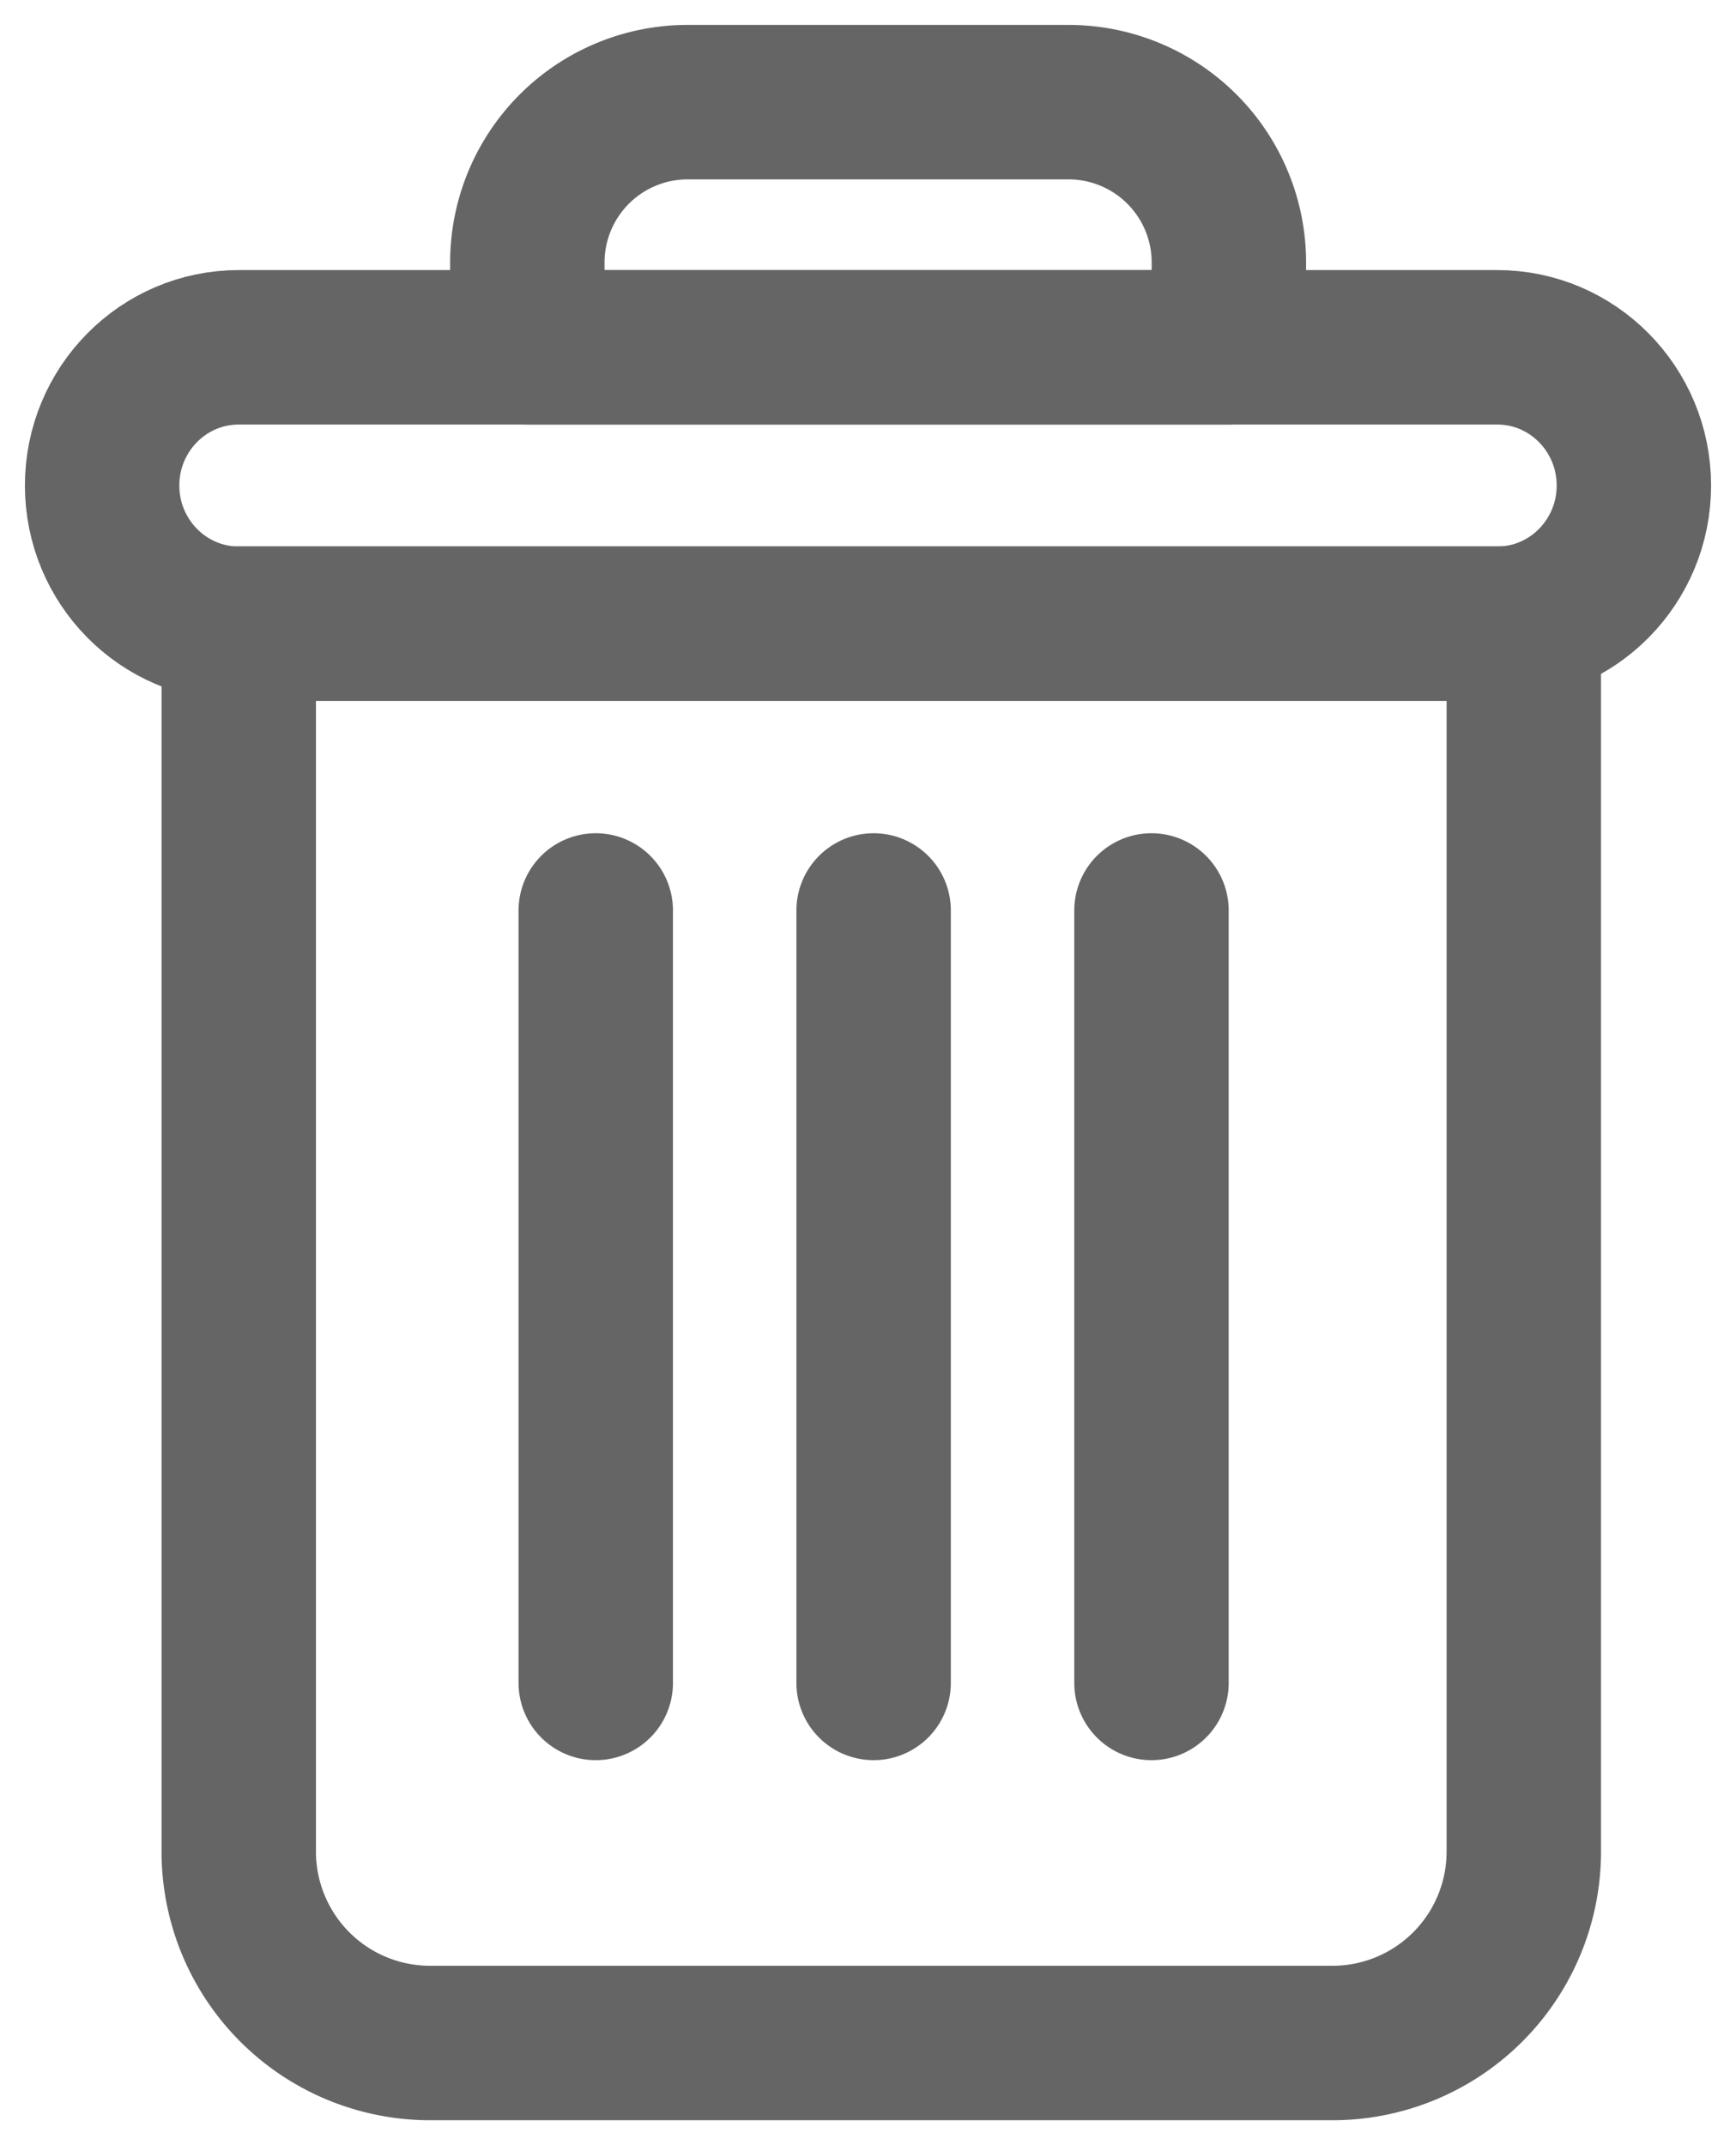
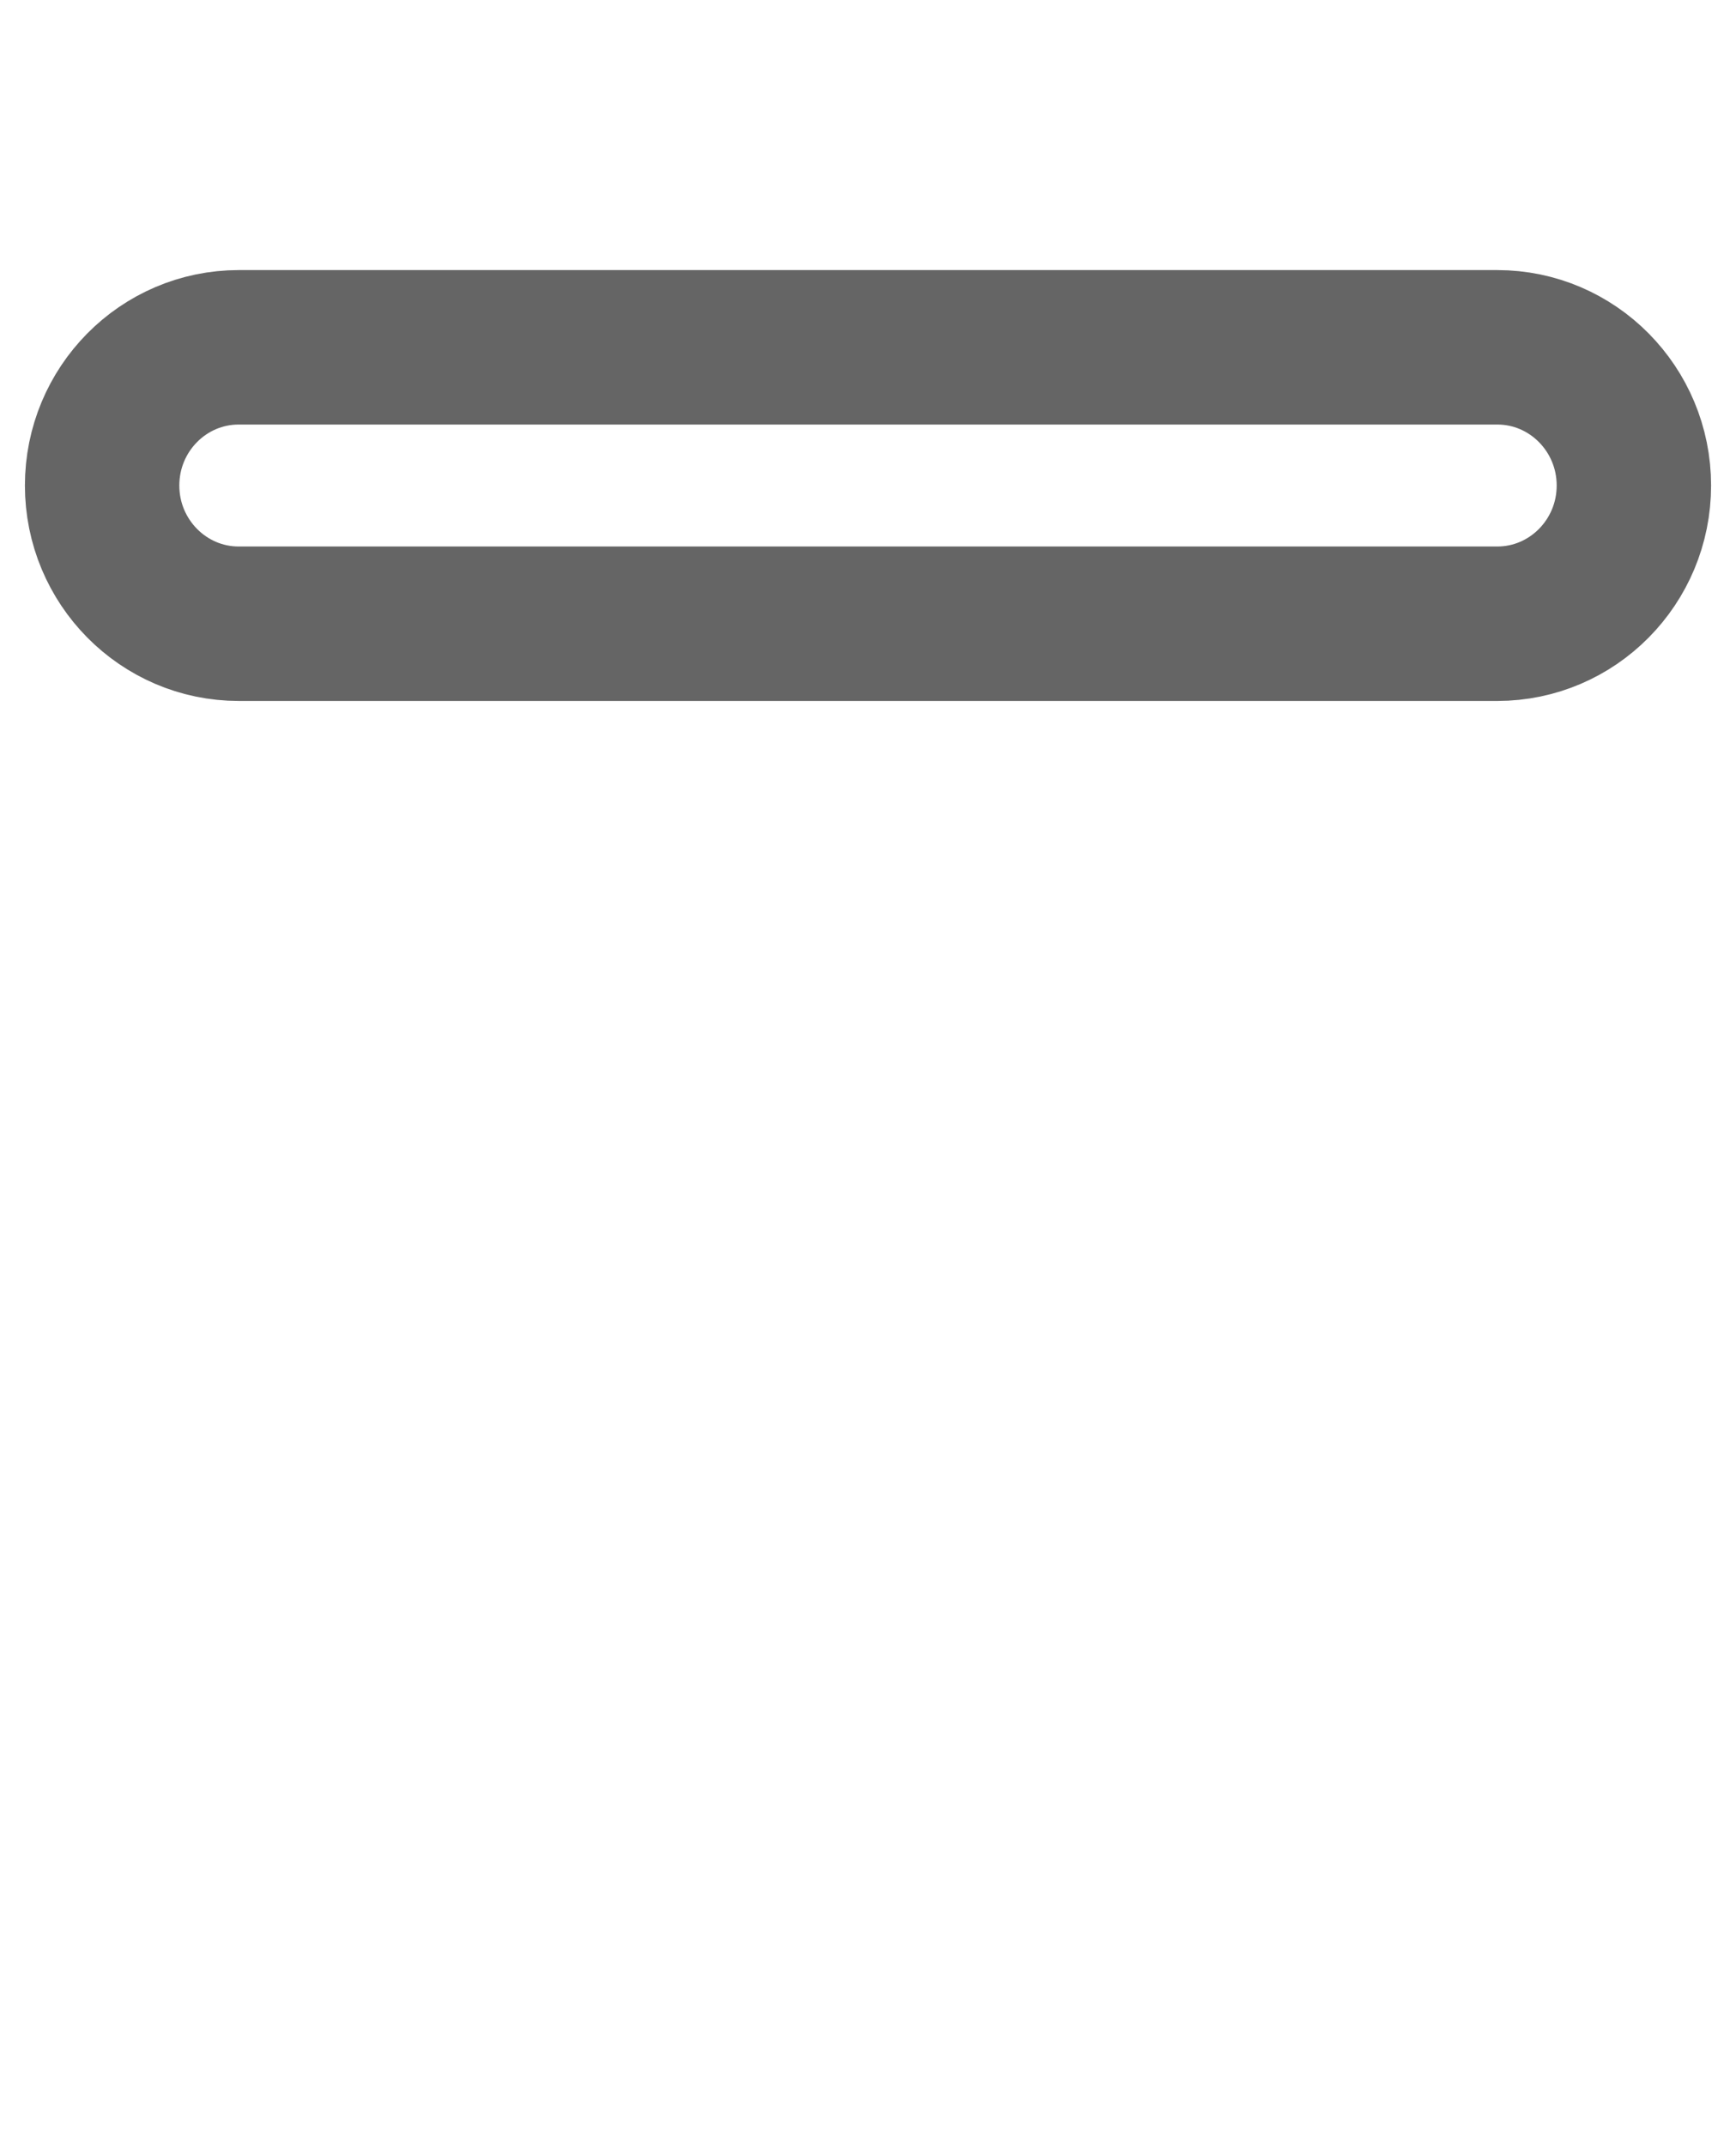
<svg xmlns="http://www.w3.org/2000/svg" width="17" height="21" viewBox="0 0 17 21">
  <g stroke="#656565" stroke-width="1.512" fill="none" fill-rule="evenodd" stroke-linecap="round" stroke-linejoin="round">
    <path d="M14.662 6.106H2.338C1.6 6.106 1 5.5 1 4.753S1.599 3.4 2.338 3.4h12.324C15.4 3.4 16 4.006 16 4.753s-.6 1.353-1.338 1.353z" />
-     <path d="M13.058 20H4.202a1.874 1.874 0 0 1-1.864-1.885V6.105h12.584v12.01A1.874 1.874 0 0 1 13.058 20zM6.724 1h3.748a1.57 1.57 0 0 1 1.562 1.578V3.4h-6.87v-.822A1.57 1.57 0 0 1 6.723 1zM5.834 16.475V8.913M8.555 16.475V8.913M11.276 16.475V8.913" />
  </g>
</svg>